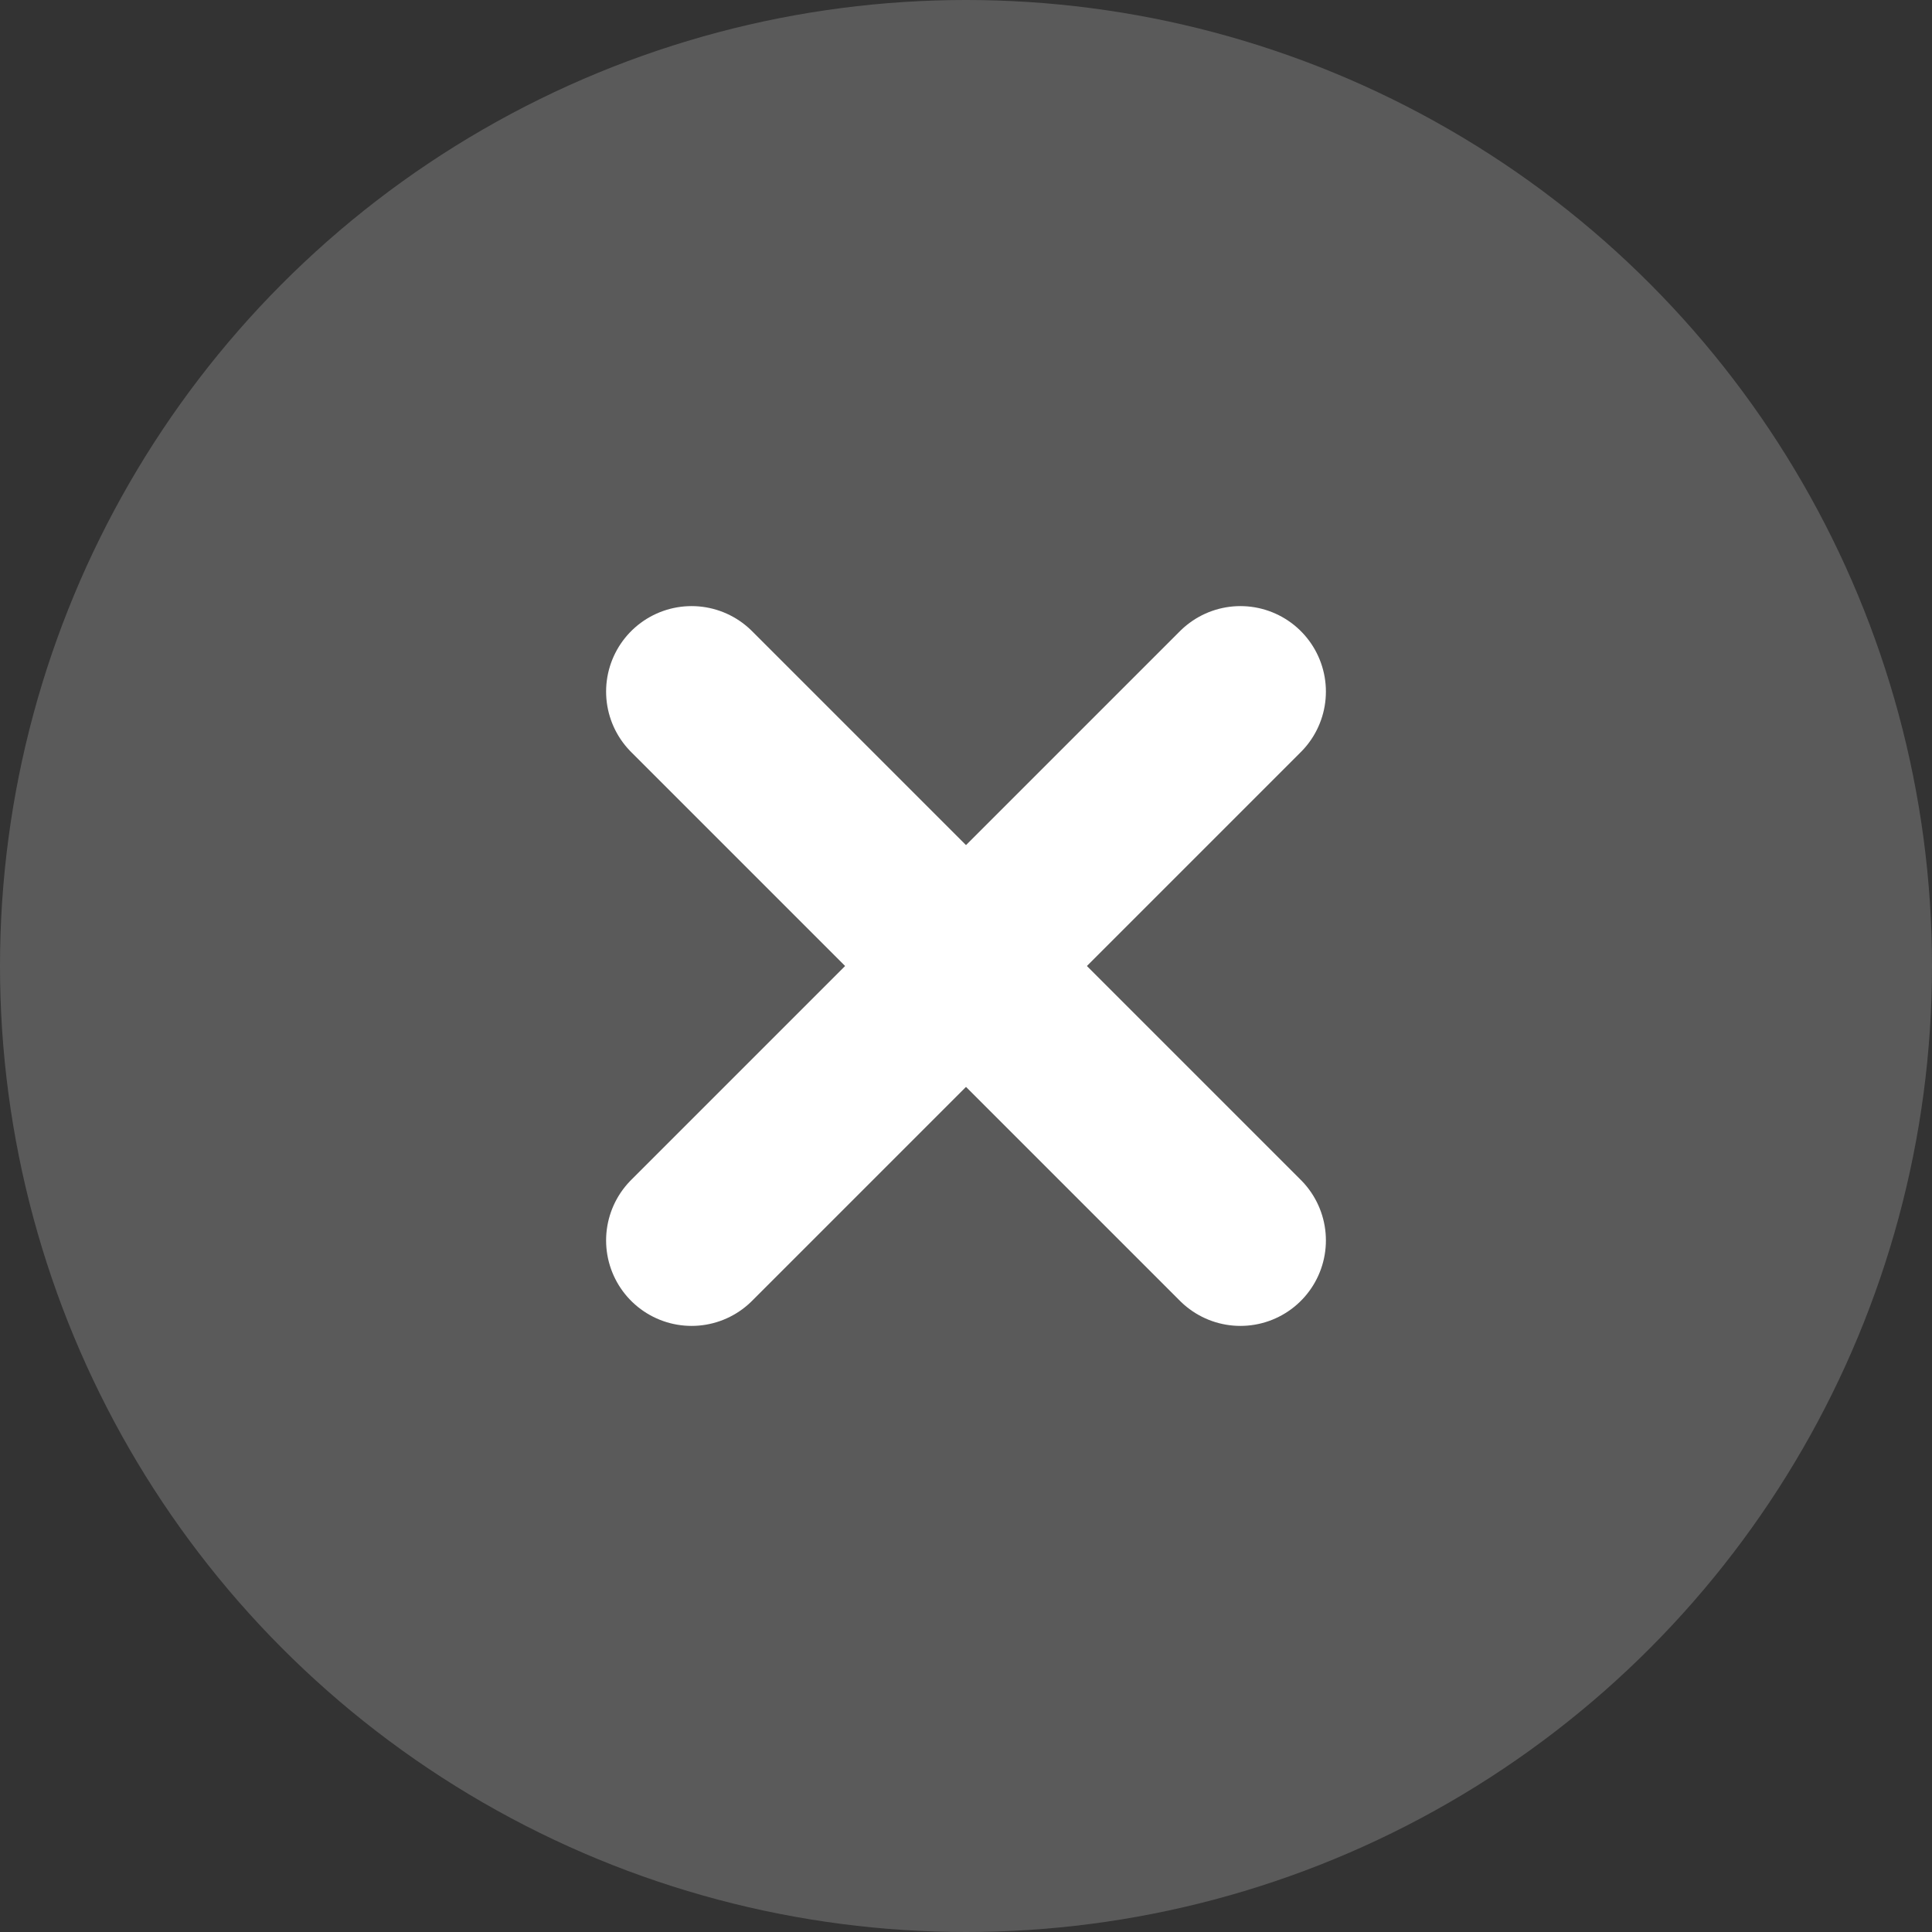
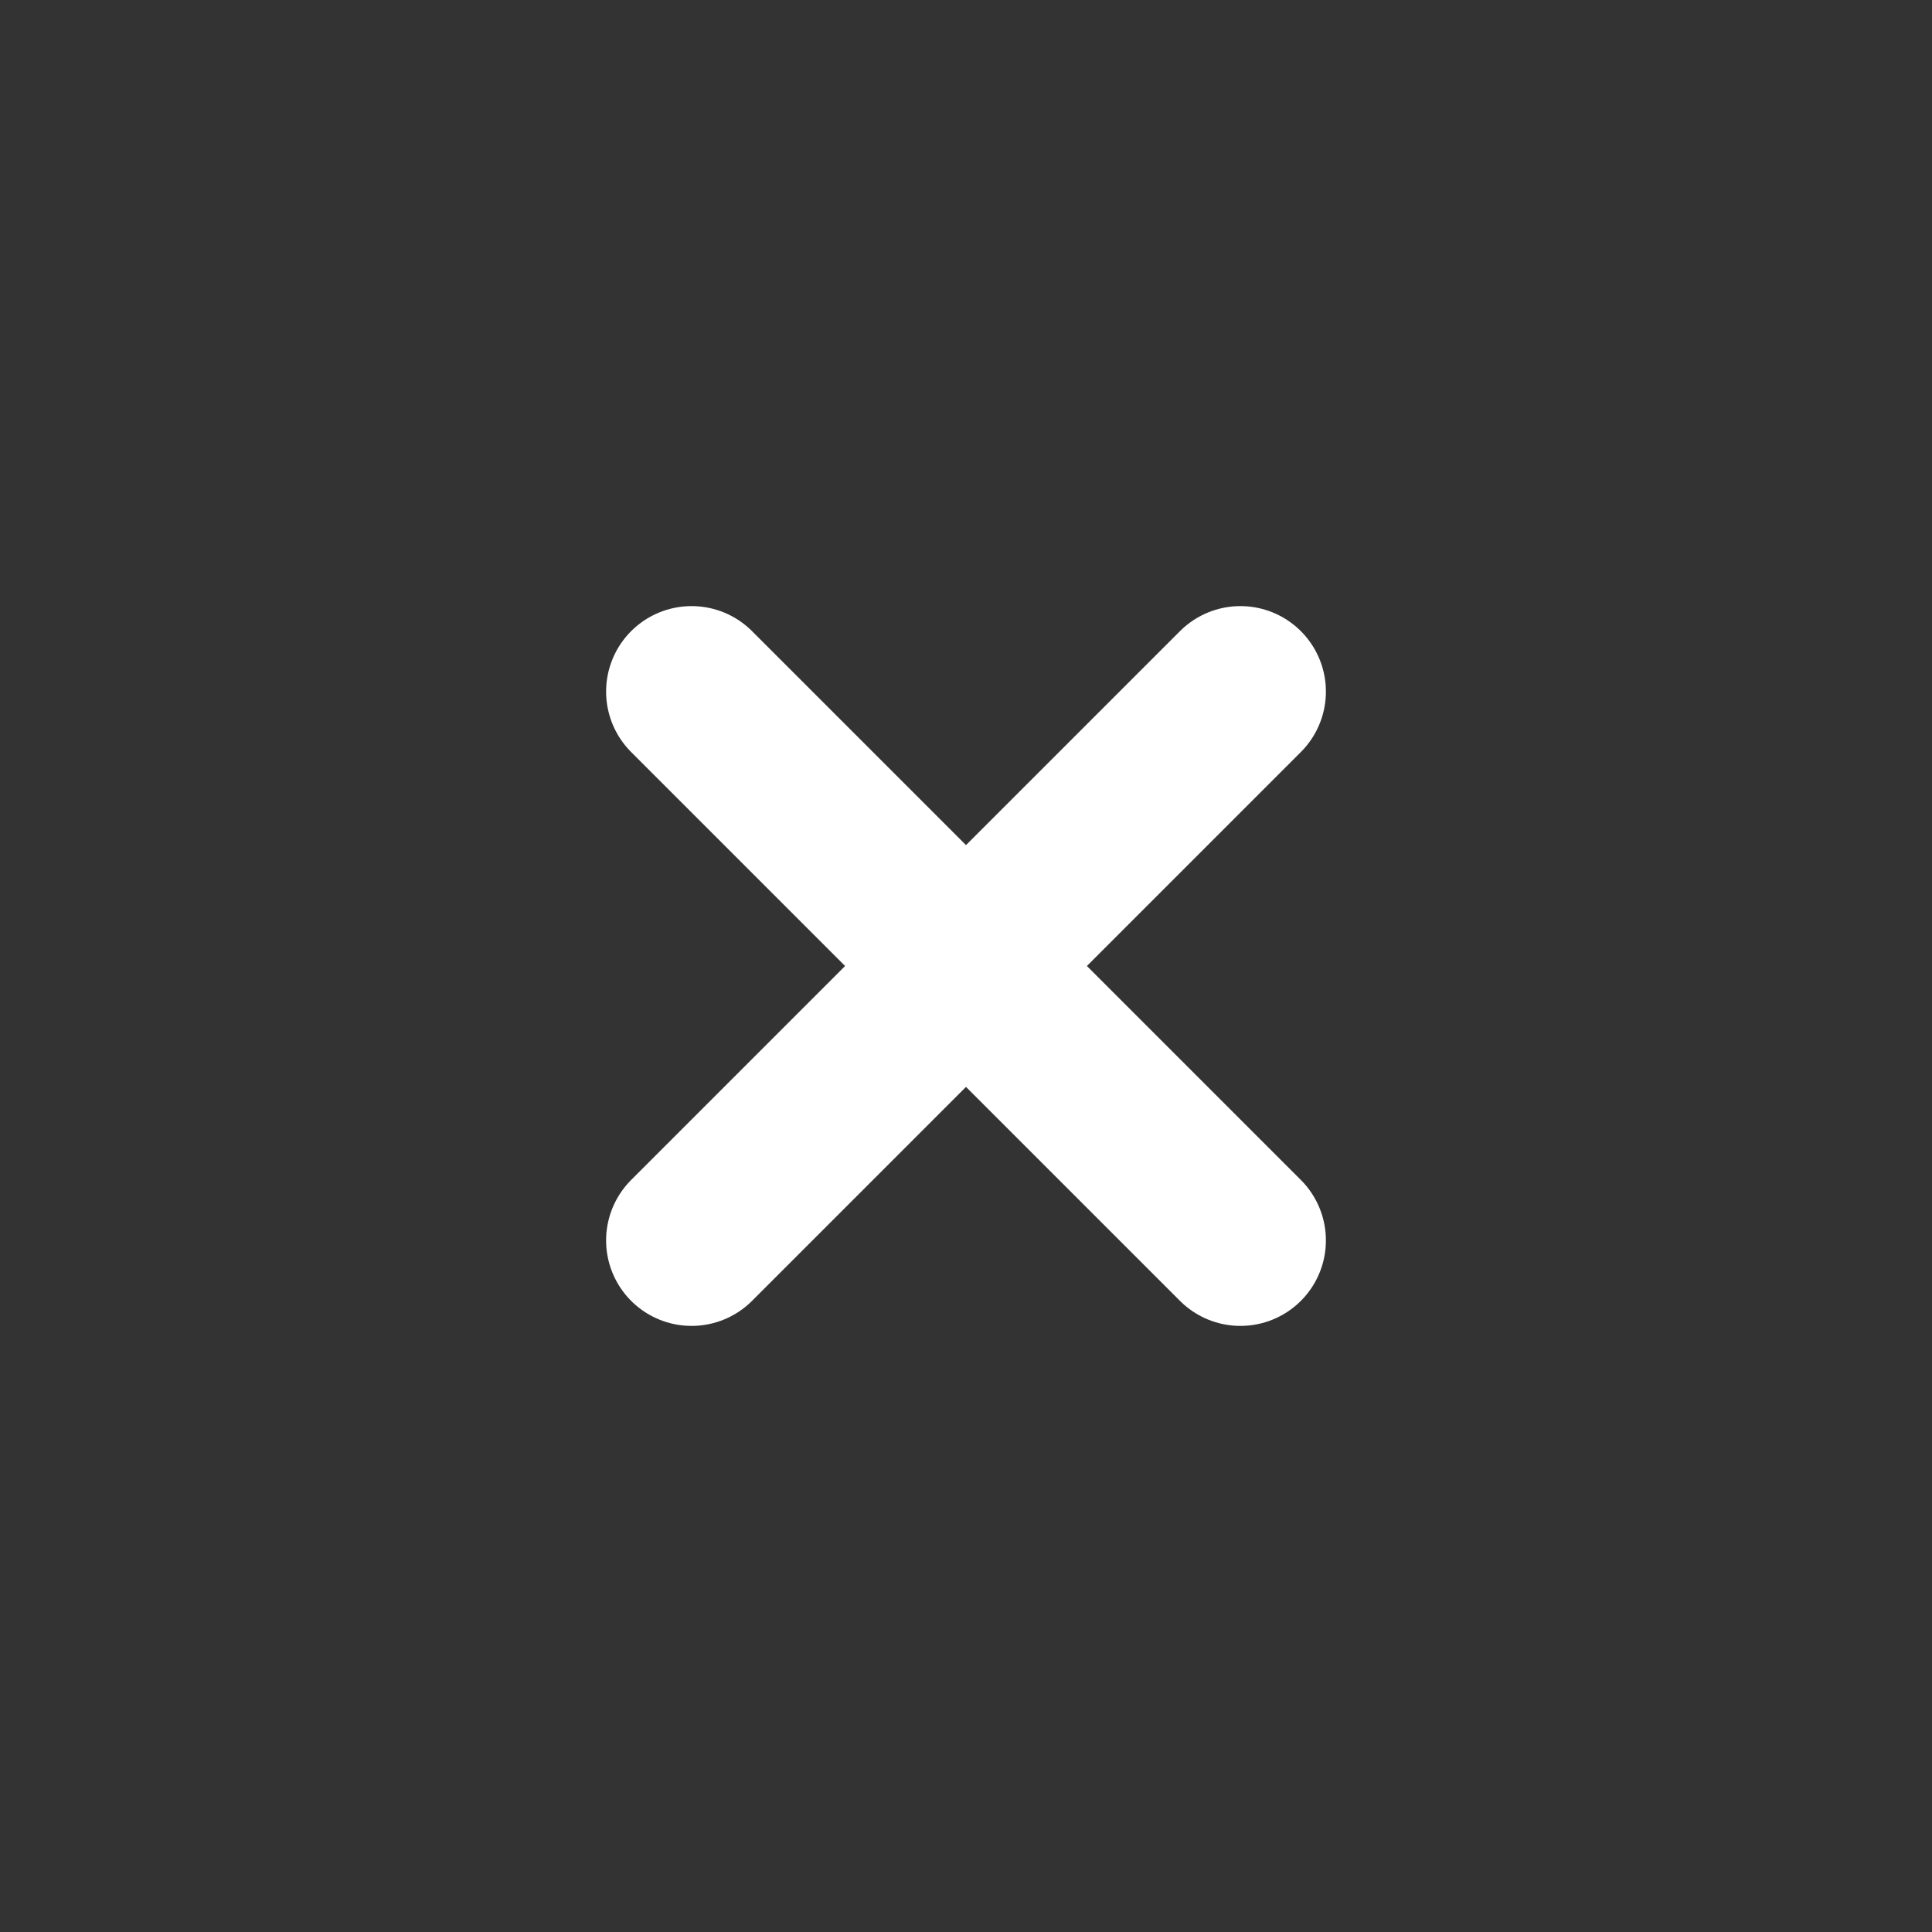
<svg xmlns="http://www.w3.org/2000/svg" id="_レイヤー_2" data-name="レイヤー 2" viewBox="0 0 22.6 22.6">
  <rect x="0" y="0" width="22.6" height="22.6" fill="#333333" stroke="none" />
  <defs>
    <style>
      .cls-1 {
        fill: none;
        stroke: #fff;
        stroke-linecap: round;
        stroke-linejoin: round;
        stroke-width: 2px;
      }

      .cls-2 {
        fill: #5a5a5a;
        stroke-width: 0px;
      }
    </style>
  </defs>
  <g id="_デザイン" data-name="デザイン">
    <g>
-       <circle class="cls-2" cx="11.3" cy="11.3" r="11.3" />
      <g>
        <line class="cls-1" x1="8.09" y1="14.51" x2="14.51" y2="8.09" />
        <line class="cls-1" x1="8.09" y1="8.09" x2="14.51" y2="14.51" />
      </g>
    </g>
  </g>
</svg>